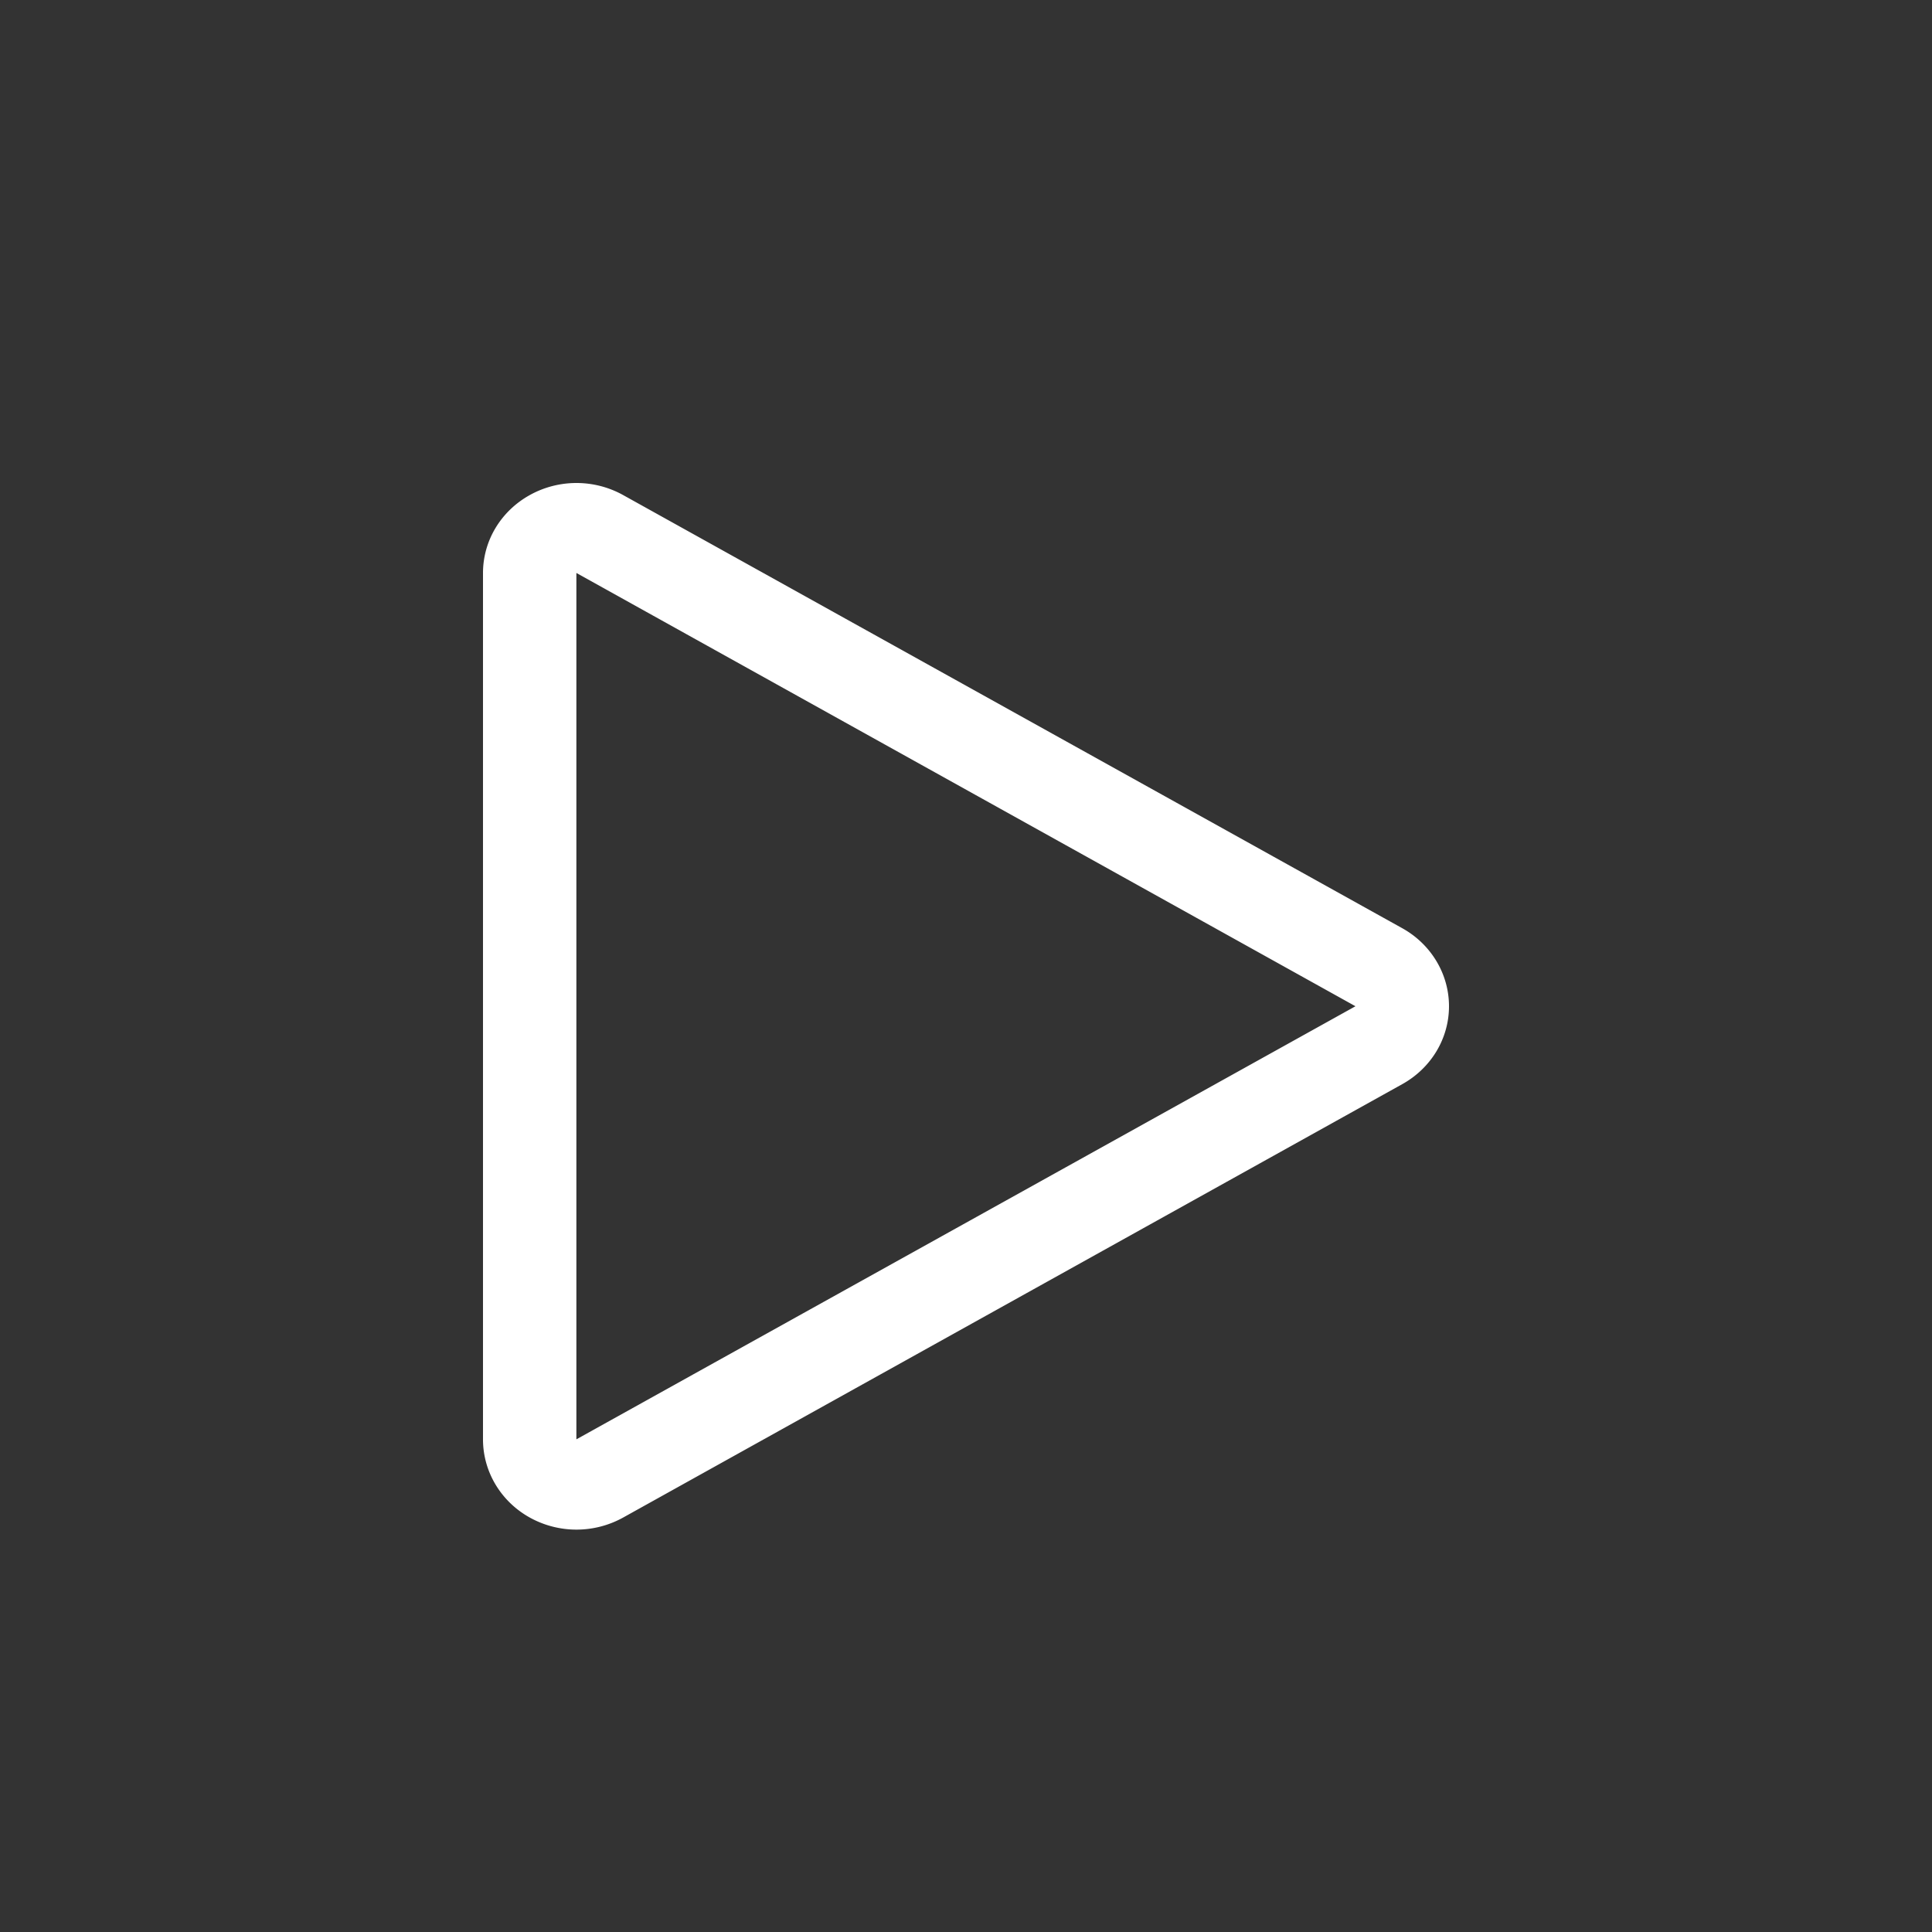
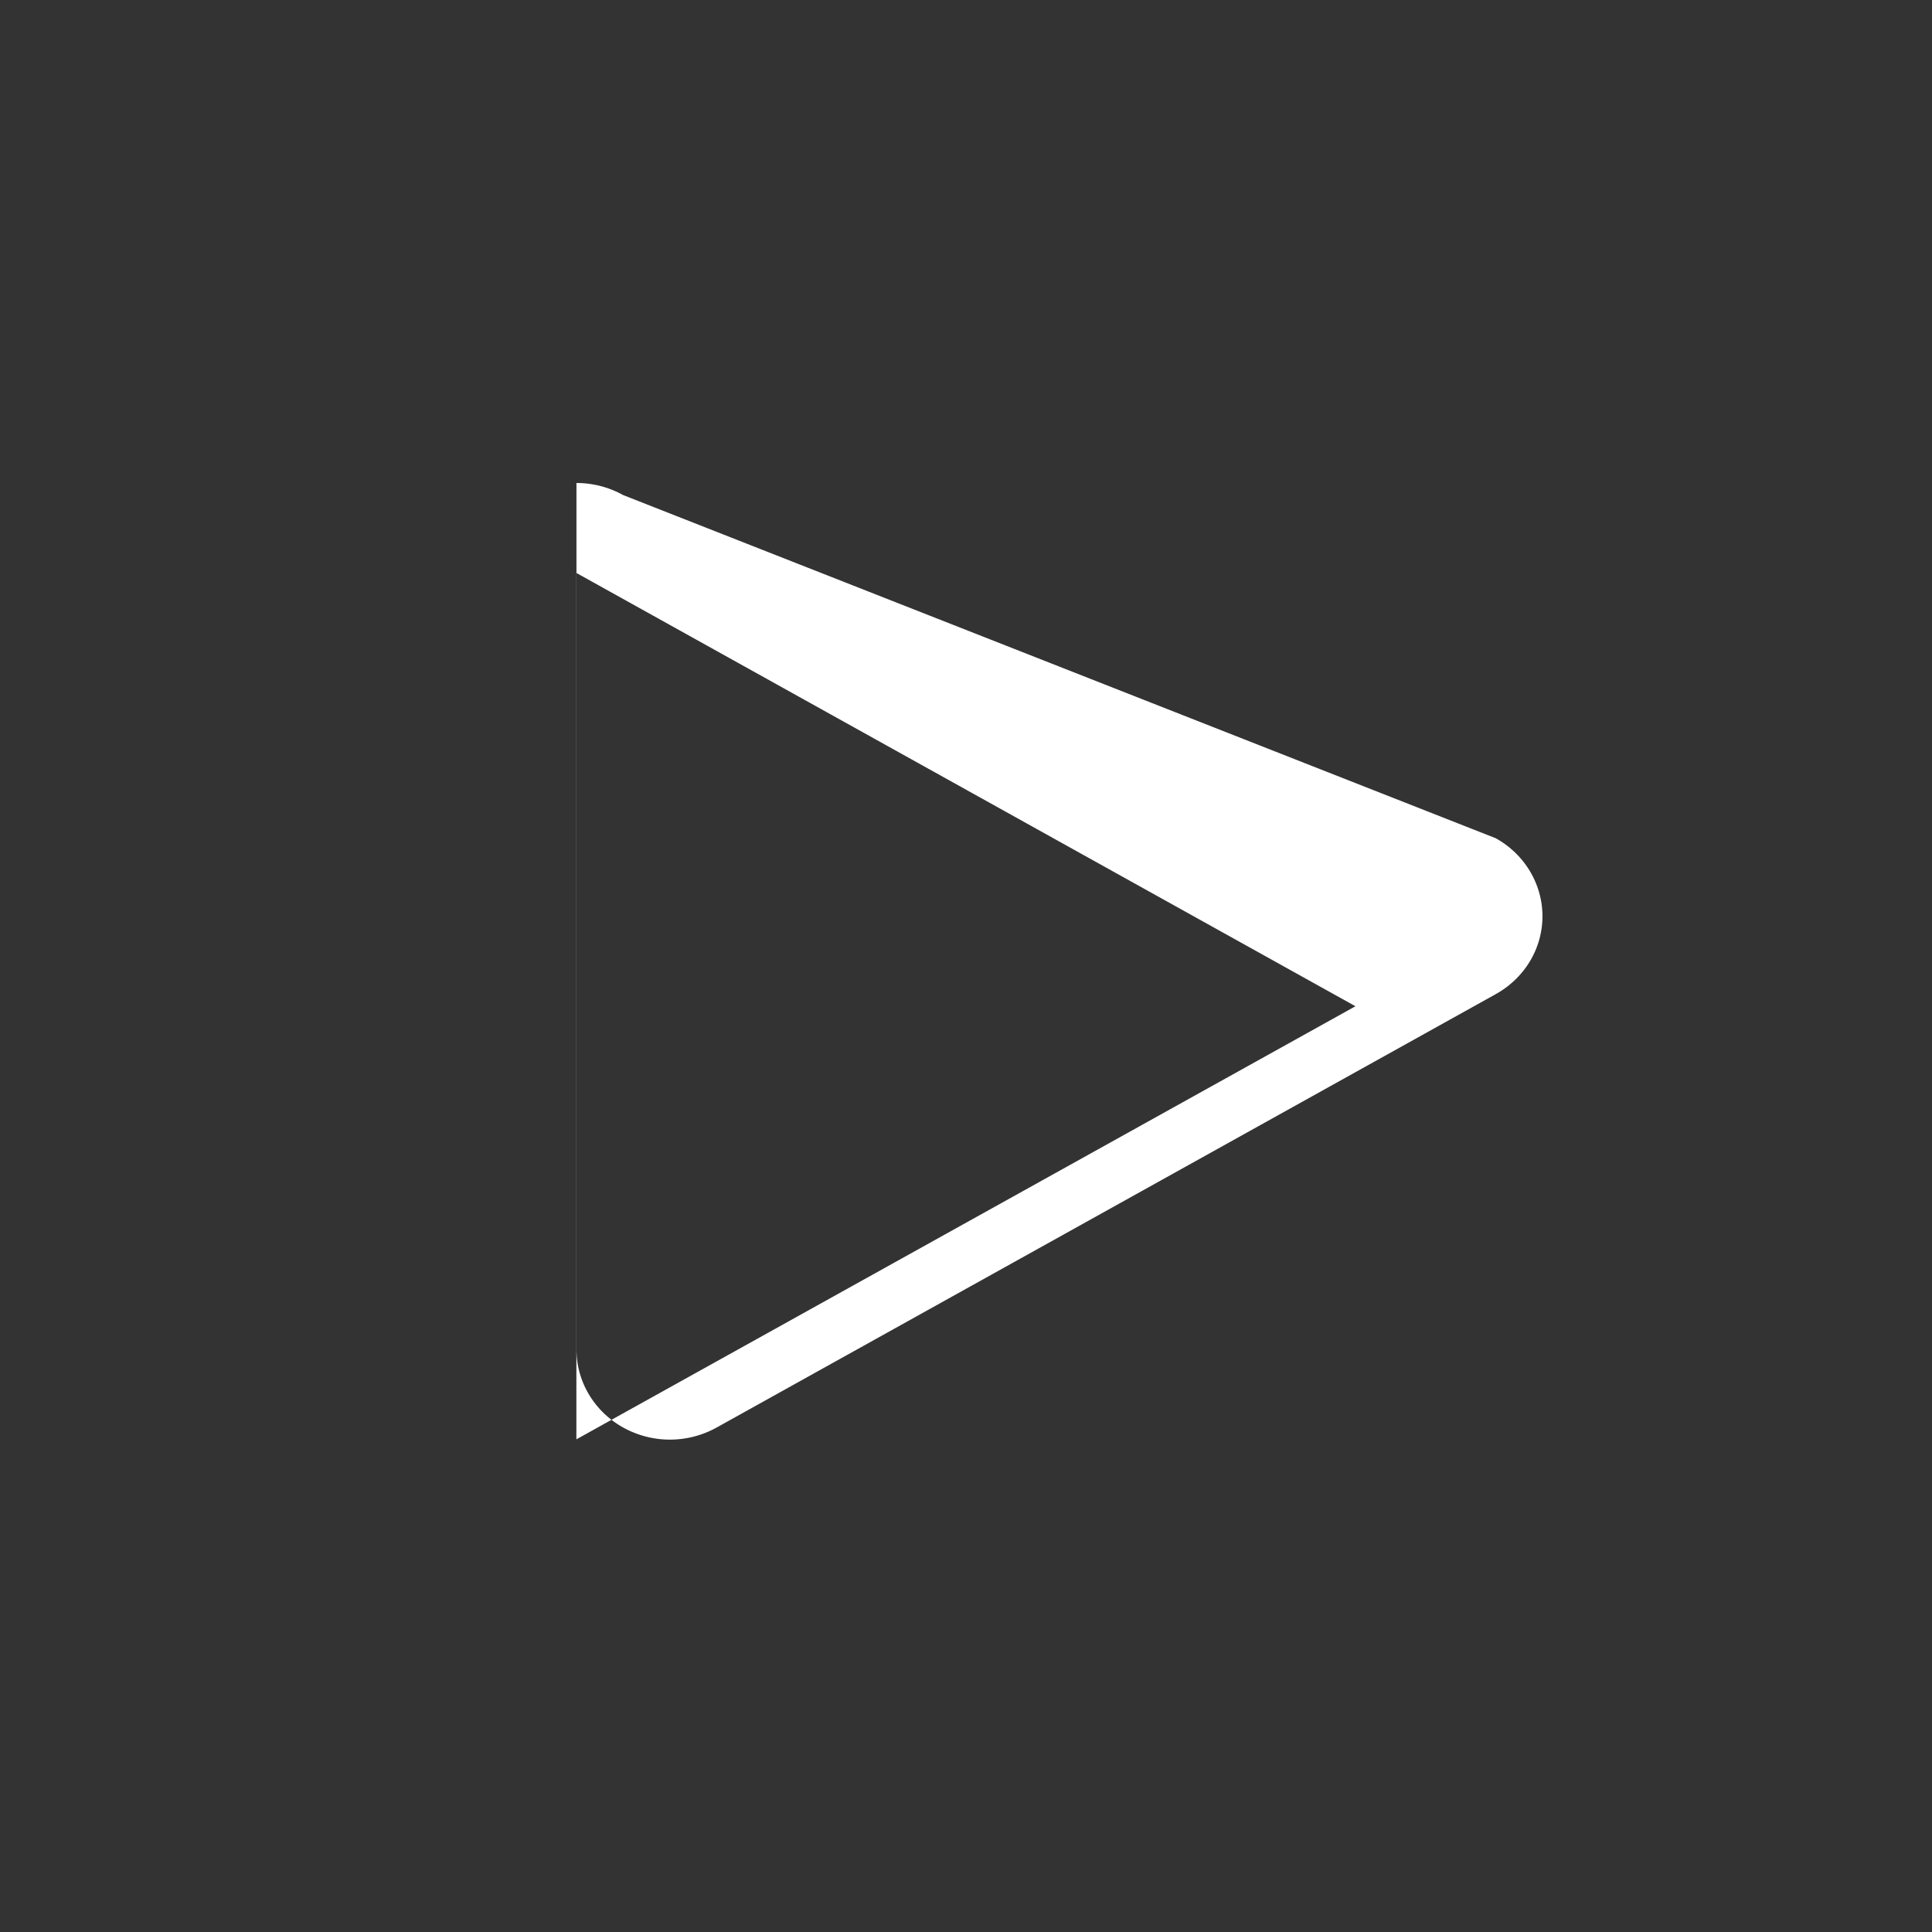
<svg xmlns="http://www.w3.org/2000/svg" width="24" height="24" viewBox="0 0 24 24">
  <rect x="0" y="0" width="24" height="24" fill="#333333" stroke="none" />
-   <path fill="#FFF" fill-rule="evenodd" d="M7.161 6c-.2 0-.4.05-.58.15-.36.2-.581.568-.581.968v10.763c0 .4.221.77.58.97a1.197 1.197 0 0 0 1.162 0l9.677-5.383c.36-.2.581-.568.581-.968s-.222-.77-.58-.969L7.741 6.15c-.18-.1-.38-.15-.58-.15m0 1.118l9.677 5.382-9.678 5.38V7.119" />
+   <path fill="#FFF" fill-rule="evenodd" d="M7.161 6v10.763c0 .4.221.77.58.97a1.197 1.197 0 0 0 1.162 0l9.677-5.383c.36-.2.581-.568.581-.968s-.222-.77-.58-.969L7.741 6.15c-.18-.1-.38-.15-.58-.15m0 1.118l9.677 5.382-9.678 5.38V7.119" />
</svg>